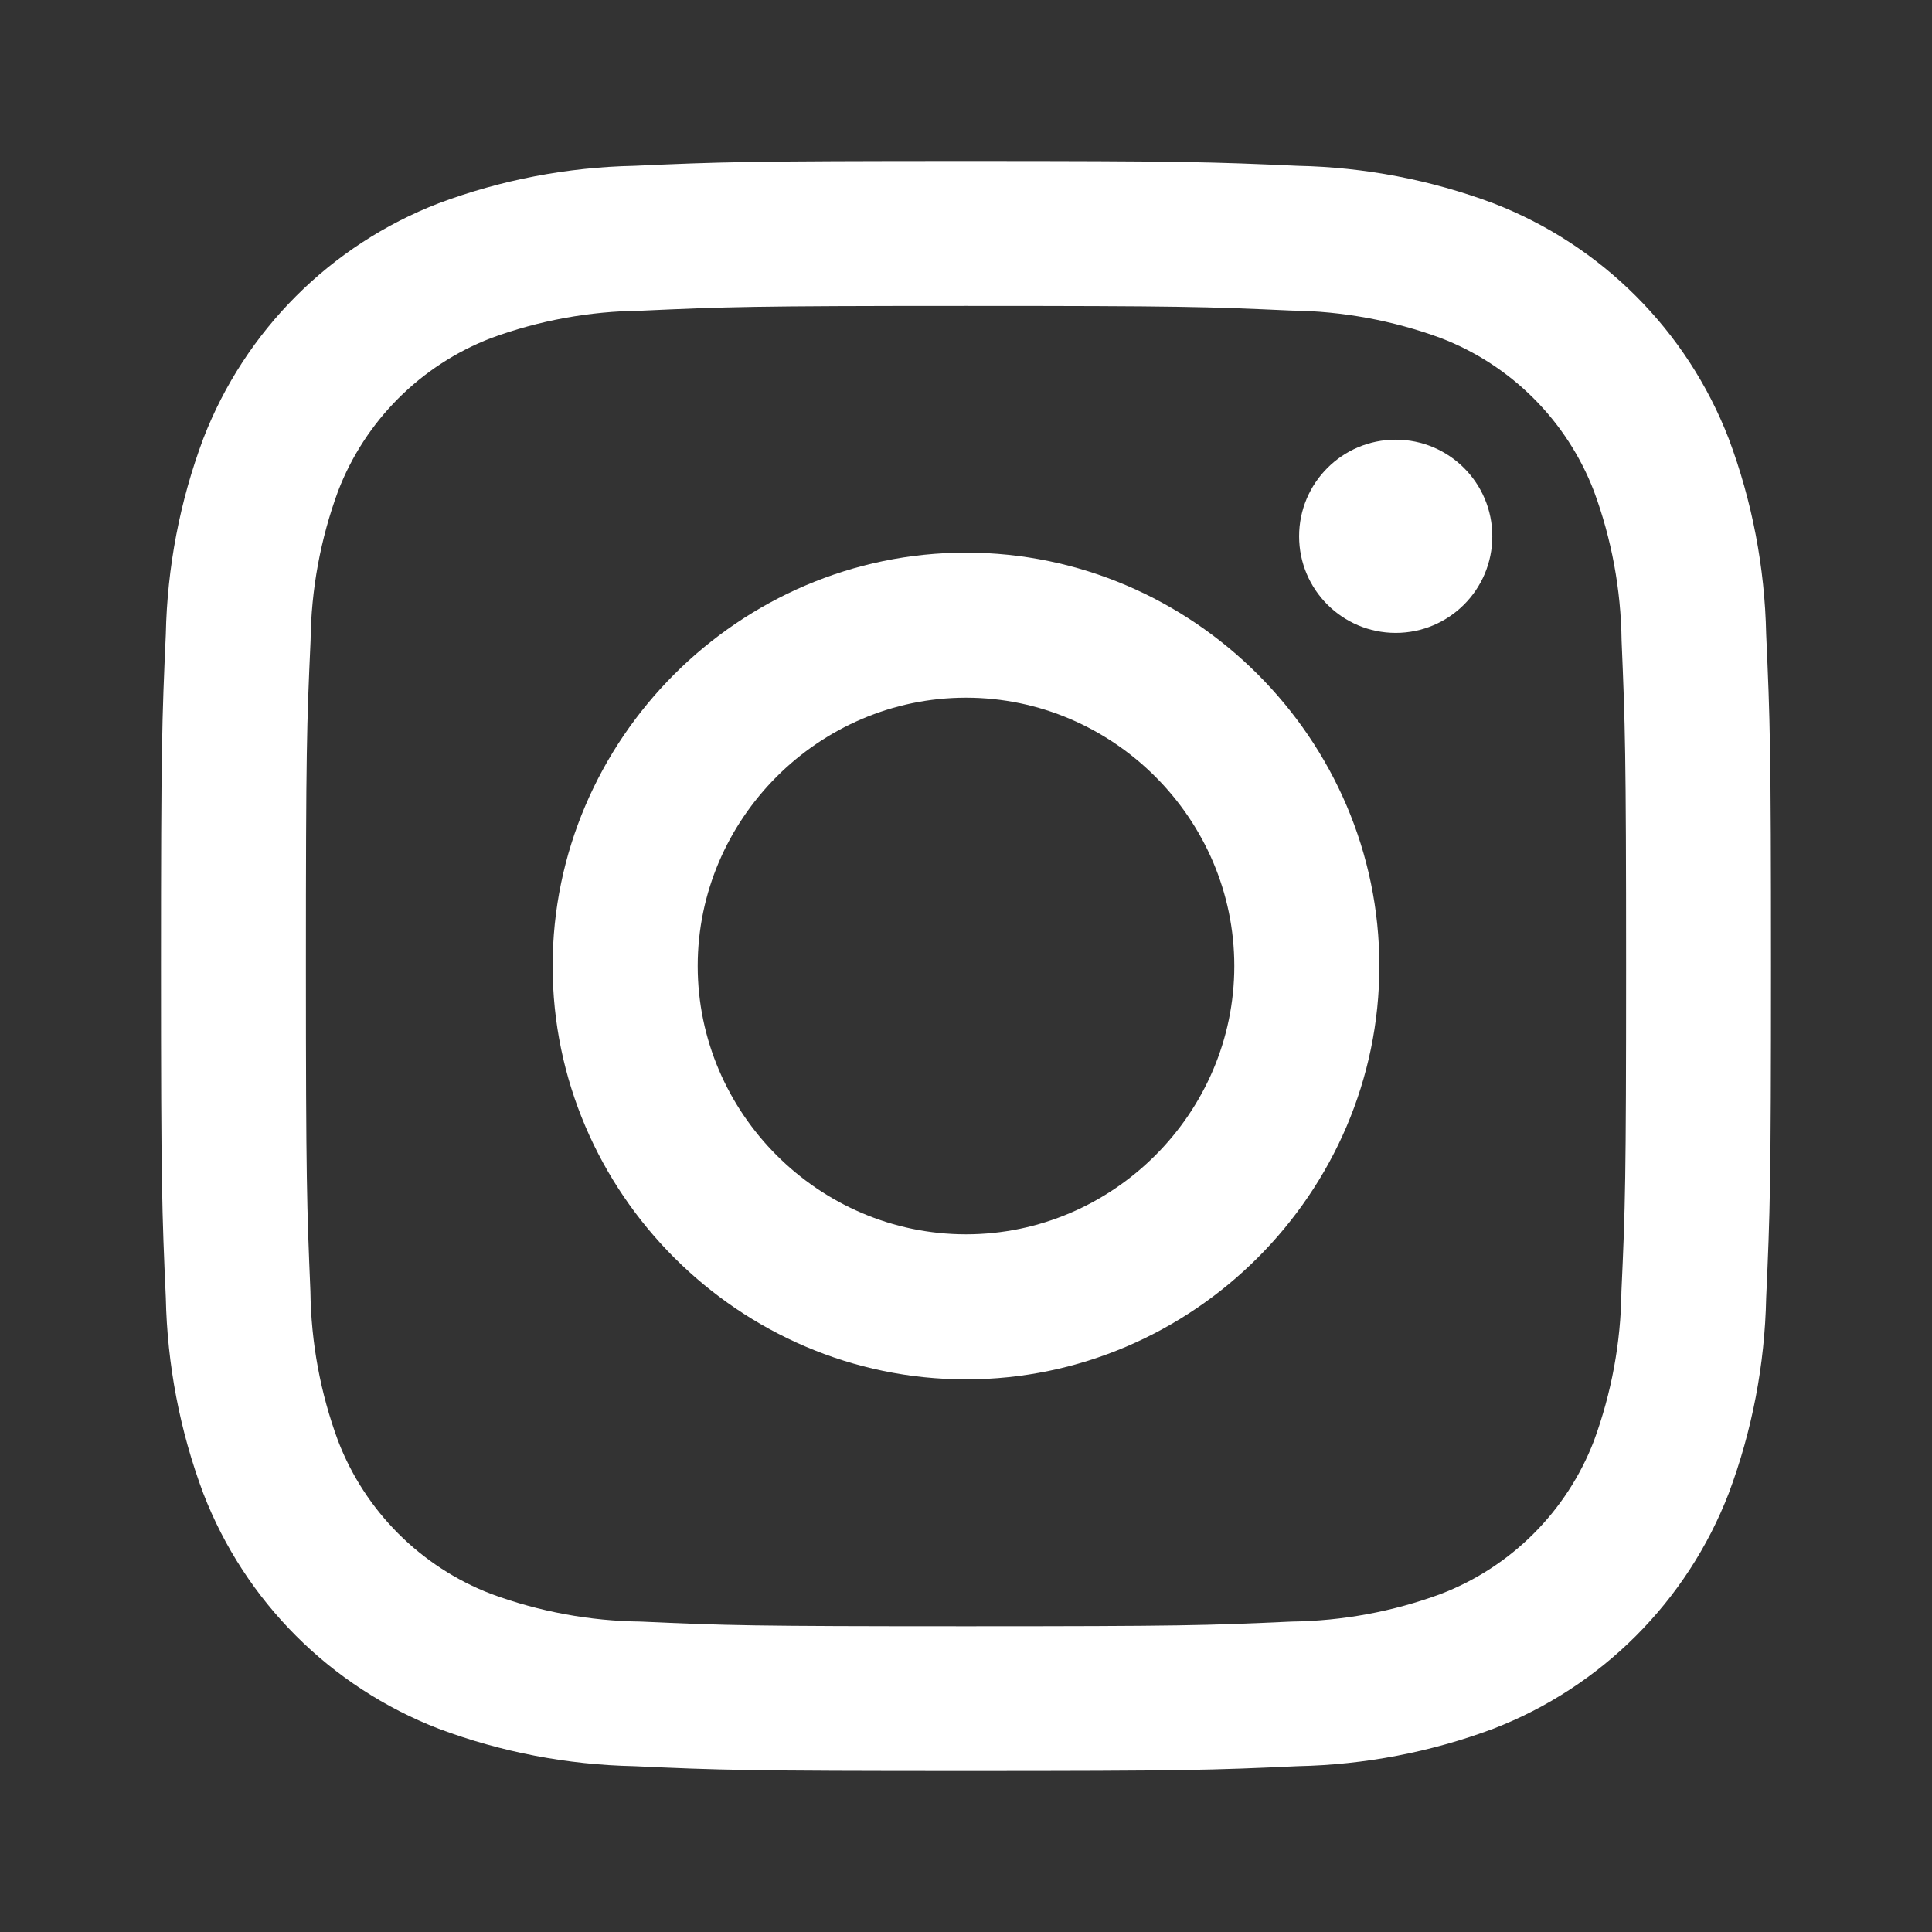
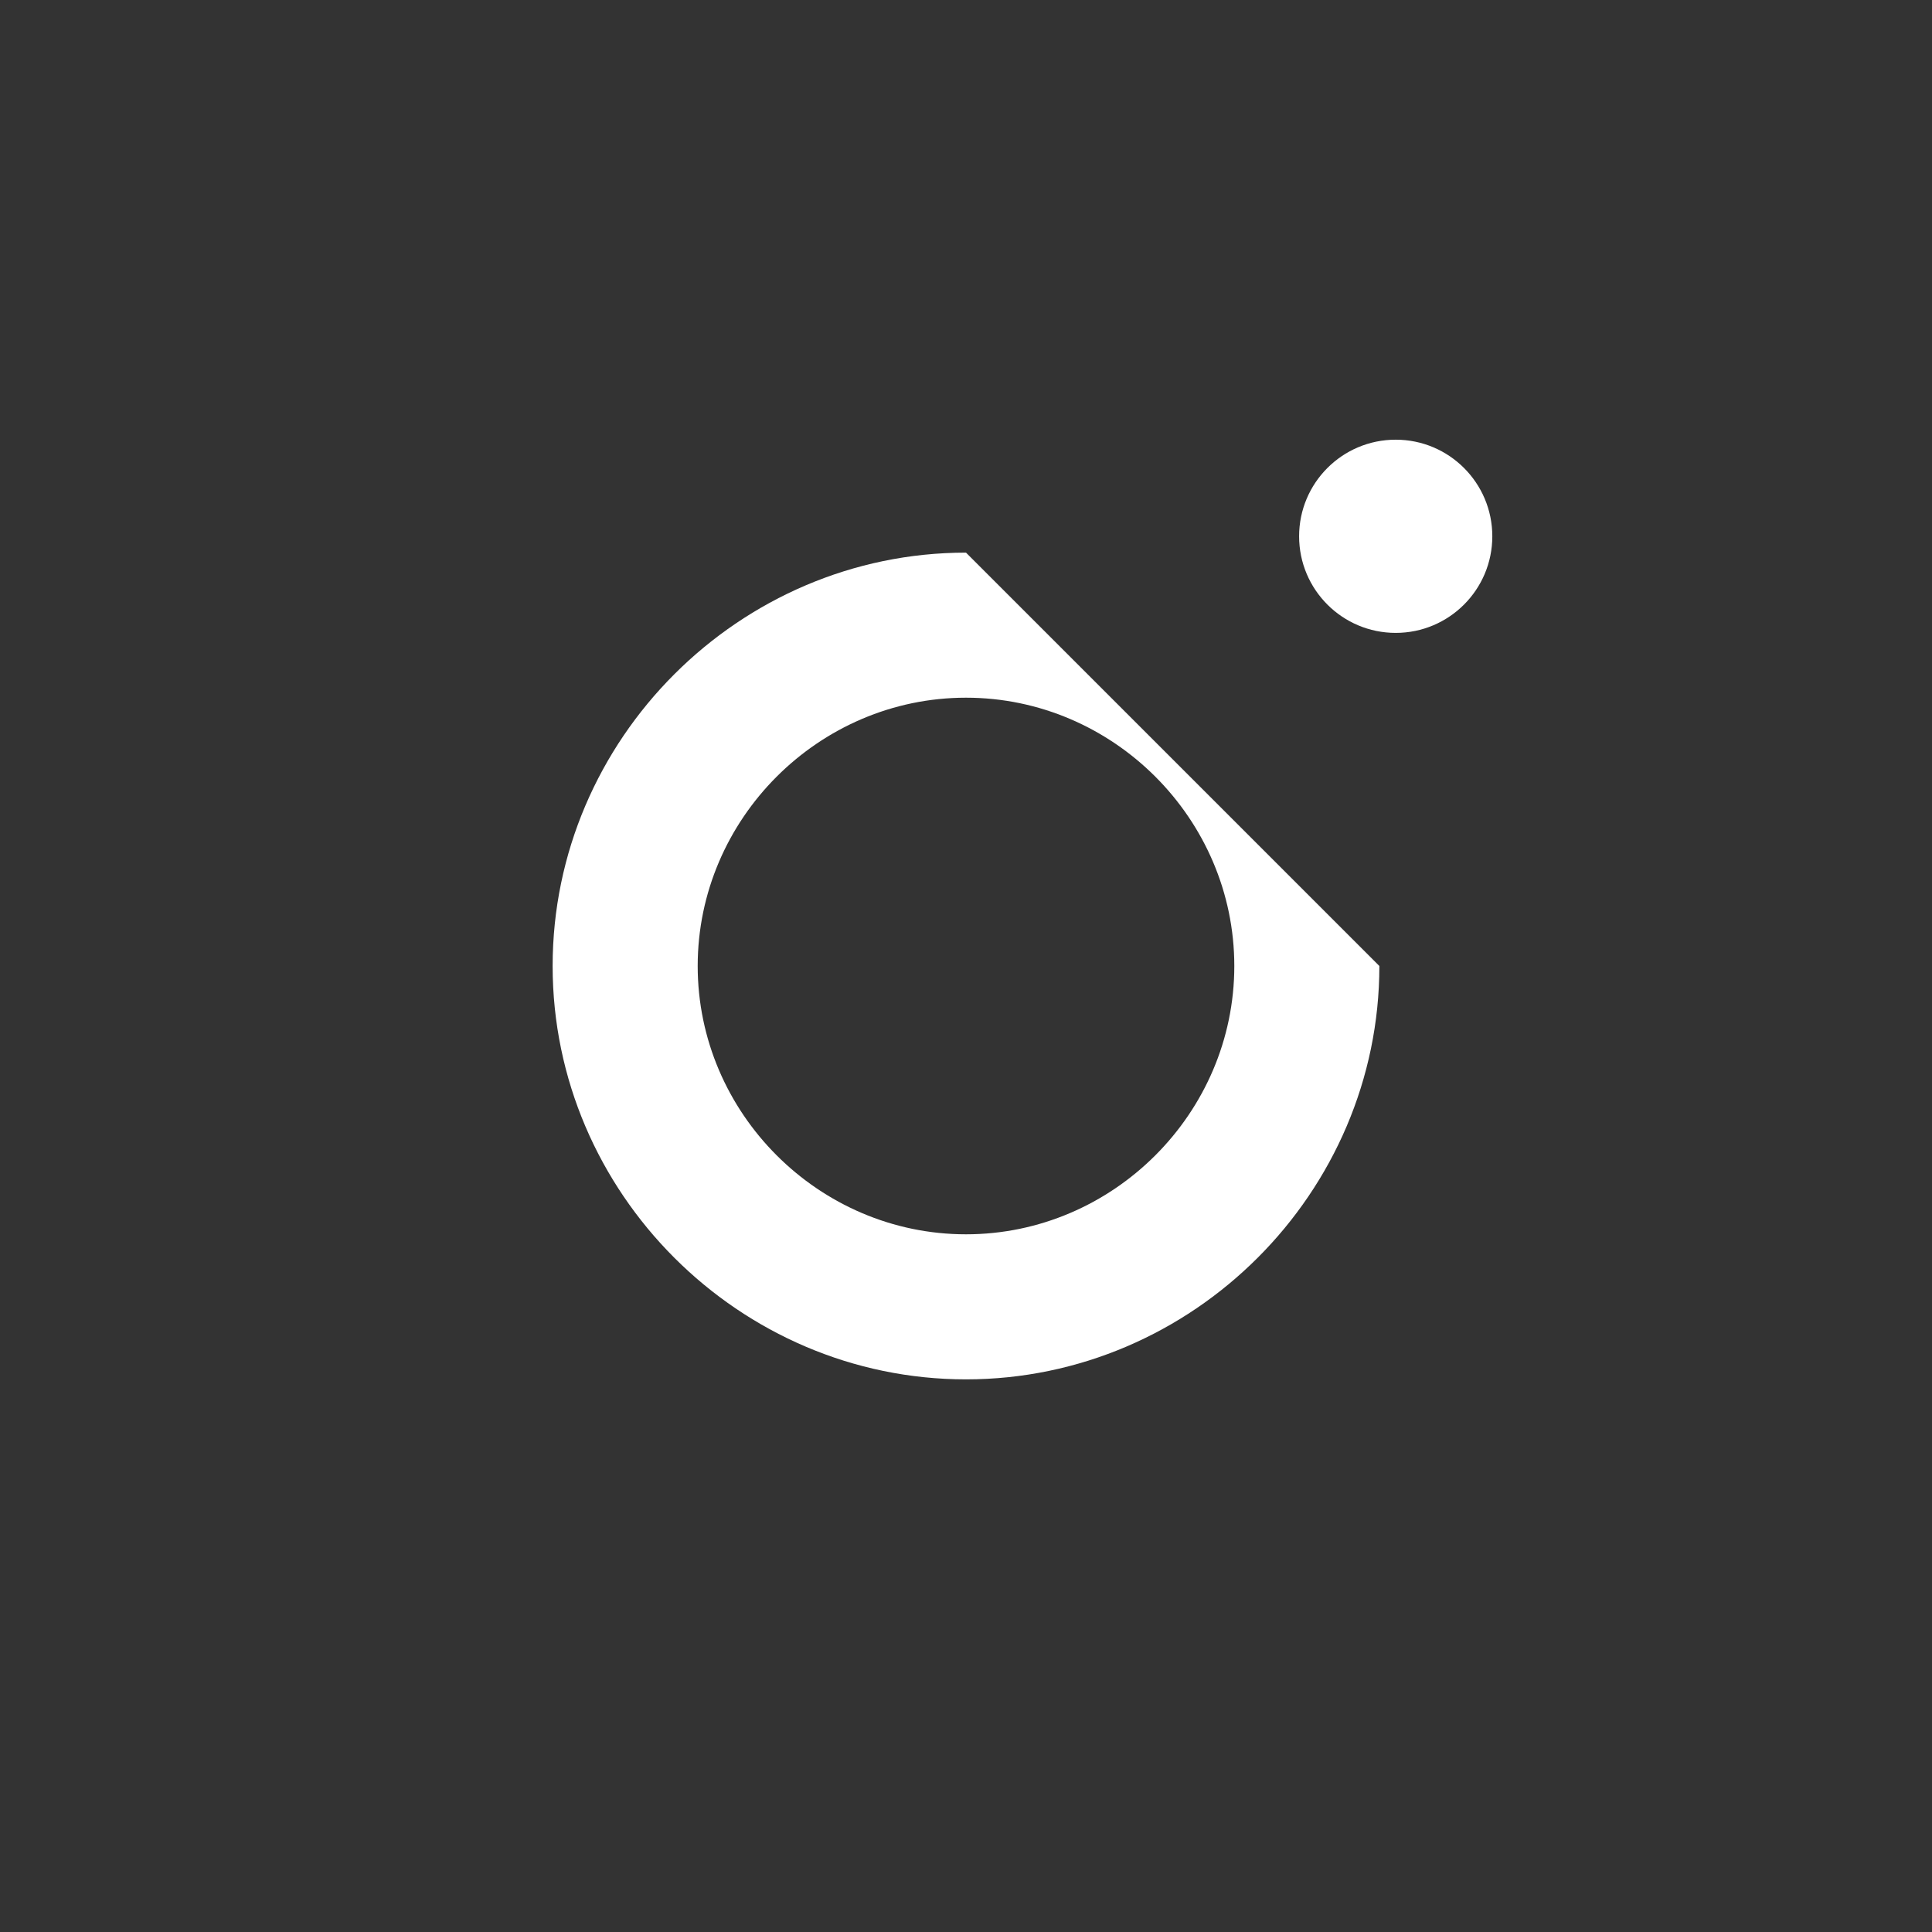
<svg xmlns="http://www.w3.org/2000/svg" width="100%" height="100%" viewBox="0 0 24 24" version="1.1" xml:space="preserve" style="fill-rule:evenodd;clip-rule:evenodd;stroke-linejoin:round;stroke-miterlimit:2;">
  <rect x="0" y="0" width="24" height="24" fill="#333333" stroke="none" />
-   <path d="M12,3.8C14.67,3.8 14.986,3.81 16.041,3.858C16.676,3.865 17.304,3.981 17.9,4.2C18.773,4.536 19.464,5.227 19.8,6.1C20.02,6.695 20.136,7.323 20.144,7.957C20.188,9.014 20.2,9.33 20.2,12C20.2,14.67 20.19,14.986 20.142,16.041C20.135,16.676 20.019,17.304 19.8,17.9C19.464,18.773 18.773,19.464 17.9,19.8C17.305,20.02 16.677,20.136 16.043,20.144C14.989,20.192 14.672,20.202 12.002,20.202C9.332,20.202 9.015,20.192 7.961,20.144C7.326,20.137 6.696,20.02 6.1,19.8C5.227,19.464 4.536,18.773 4.2,17.9C3.98,17.305 3.864,16.677 3.856,16.043C3.812,14.986 3.8,14.67 3.8,12C3.8,9.33 3.81,9.014 3.858,7.959C3.865,7.324 3.981,6.696 4.2,6.1C4.536,5.227 5.227,4.536 6.1,4.2C6.696,3.981 7.324,3.866 7.959,3.86C9.014,3.812 9.33,3.8 12,3.8M12,2C9.284,2 8.944,2.012 7.877,2.06C7.048,2.077 6.227,2.234 5.45,2.525C4.107,3.043 3.043,4.107 2.525,5.45C2.234,6.227 2.077,7.048 2.06,7.877C2.012,8.944 2,9.284 2,12C2,14.716 2.012,15.056 2.06,16.123C2.077,16.952 2.234,17.773 2.525,18.55C3.043,19.893 4.107,20.957 5.45,21.475C6.227,21.766 7.048,21.923 7.877,21.94C8.944,21.989 9.284,22 12,22C14.716,22 15.056,21.989 16.123,21.94C16.952,21.923 17.773,21.766 18.55,21.475C19.893,20.957 20.957,19.893 21.475,18.55C21.766,17.773 21.923,16.952 21.94,16.123C21.988,15.056 22,14.716 22,12C22,9.284 21.988,8.944 21.94,7.877C21.923,7.048 21.766,6.227 21.475,5.45C20.957,4.107 19.893,3.043 18.55,2.525C17.773,2.234 16.952,2.077 16.123,2.06C15.056,2.012 14.716,2 12,2Z" style="fill:white;fill-rule:nonzero;" />
-   <path d="M12,6.865C9.183,6.865 6.865,9.183 6.865,12C6.865,14.817 9.183,17.135 12,17.135C14.817,17.135 17.135,14.817 17.135,12C17.135,9.183 14.817,6.865 12,6.865ZM12,15.333C10.172,15.333 8.667,13.828 8.667,12C8.667,10.172 10.172,8.667 12,8.667C13.828,8.667 15.333,10.172 15.333,12C15.333,13.828 13.828,15.333 12,15.333Z" style="fill:white;fill-rule:nonzero;" />
+   <path d="M12,6.865C9.183,6.865 6.865,9.183 6.865,12C6.865,14.817 9.183,17.135 12,17.135C14.817,17.135 17.135,14.817 17.135,12ZM12,15.333C10.172,15.333 8.667,13.828 8.667,12C8.667,10.172 10.172,8.667 12,8.667C13.828,8.667 15.333,10.172 15.333,12C15.333,13.828 13.828,15.333 12,15.333Z" style="fill:white;fill-rule:nonzero;" />
  <circle cx="17.338" cy="6.662" r="1.2" style="fill:white;" />
</svg>